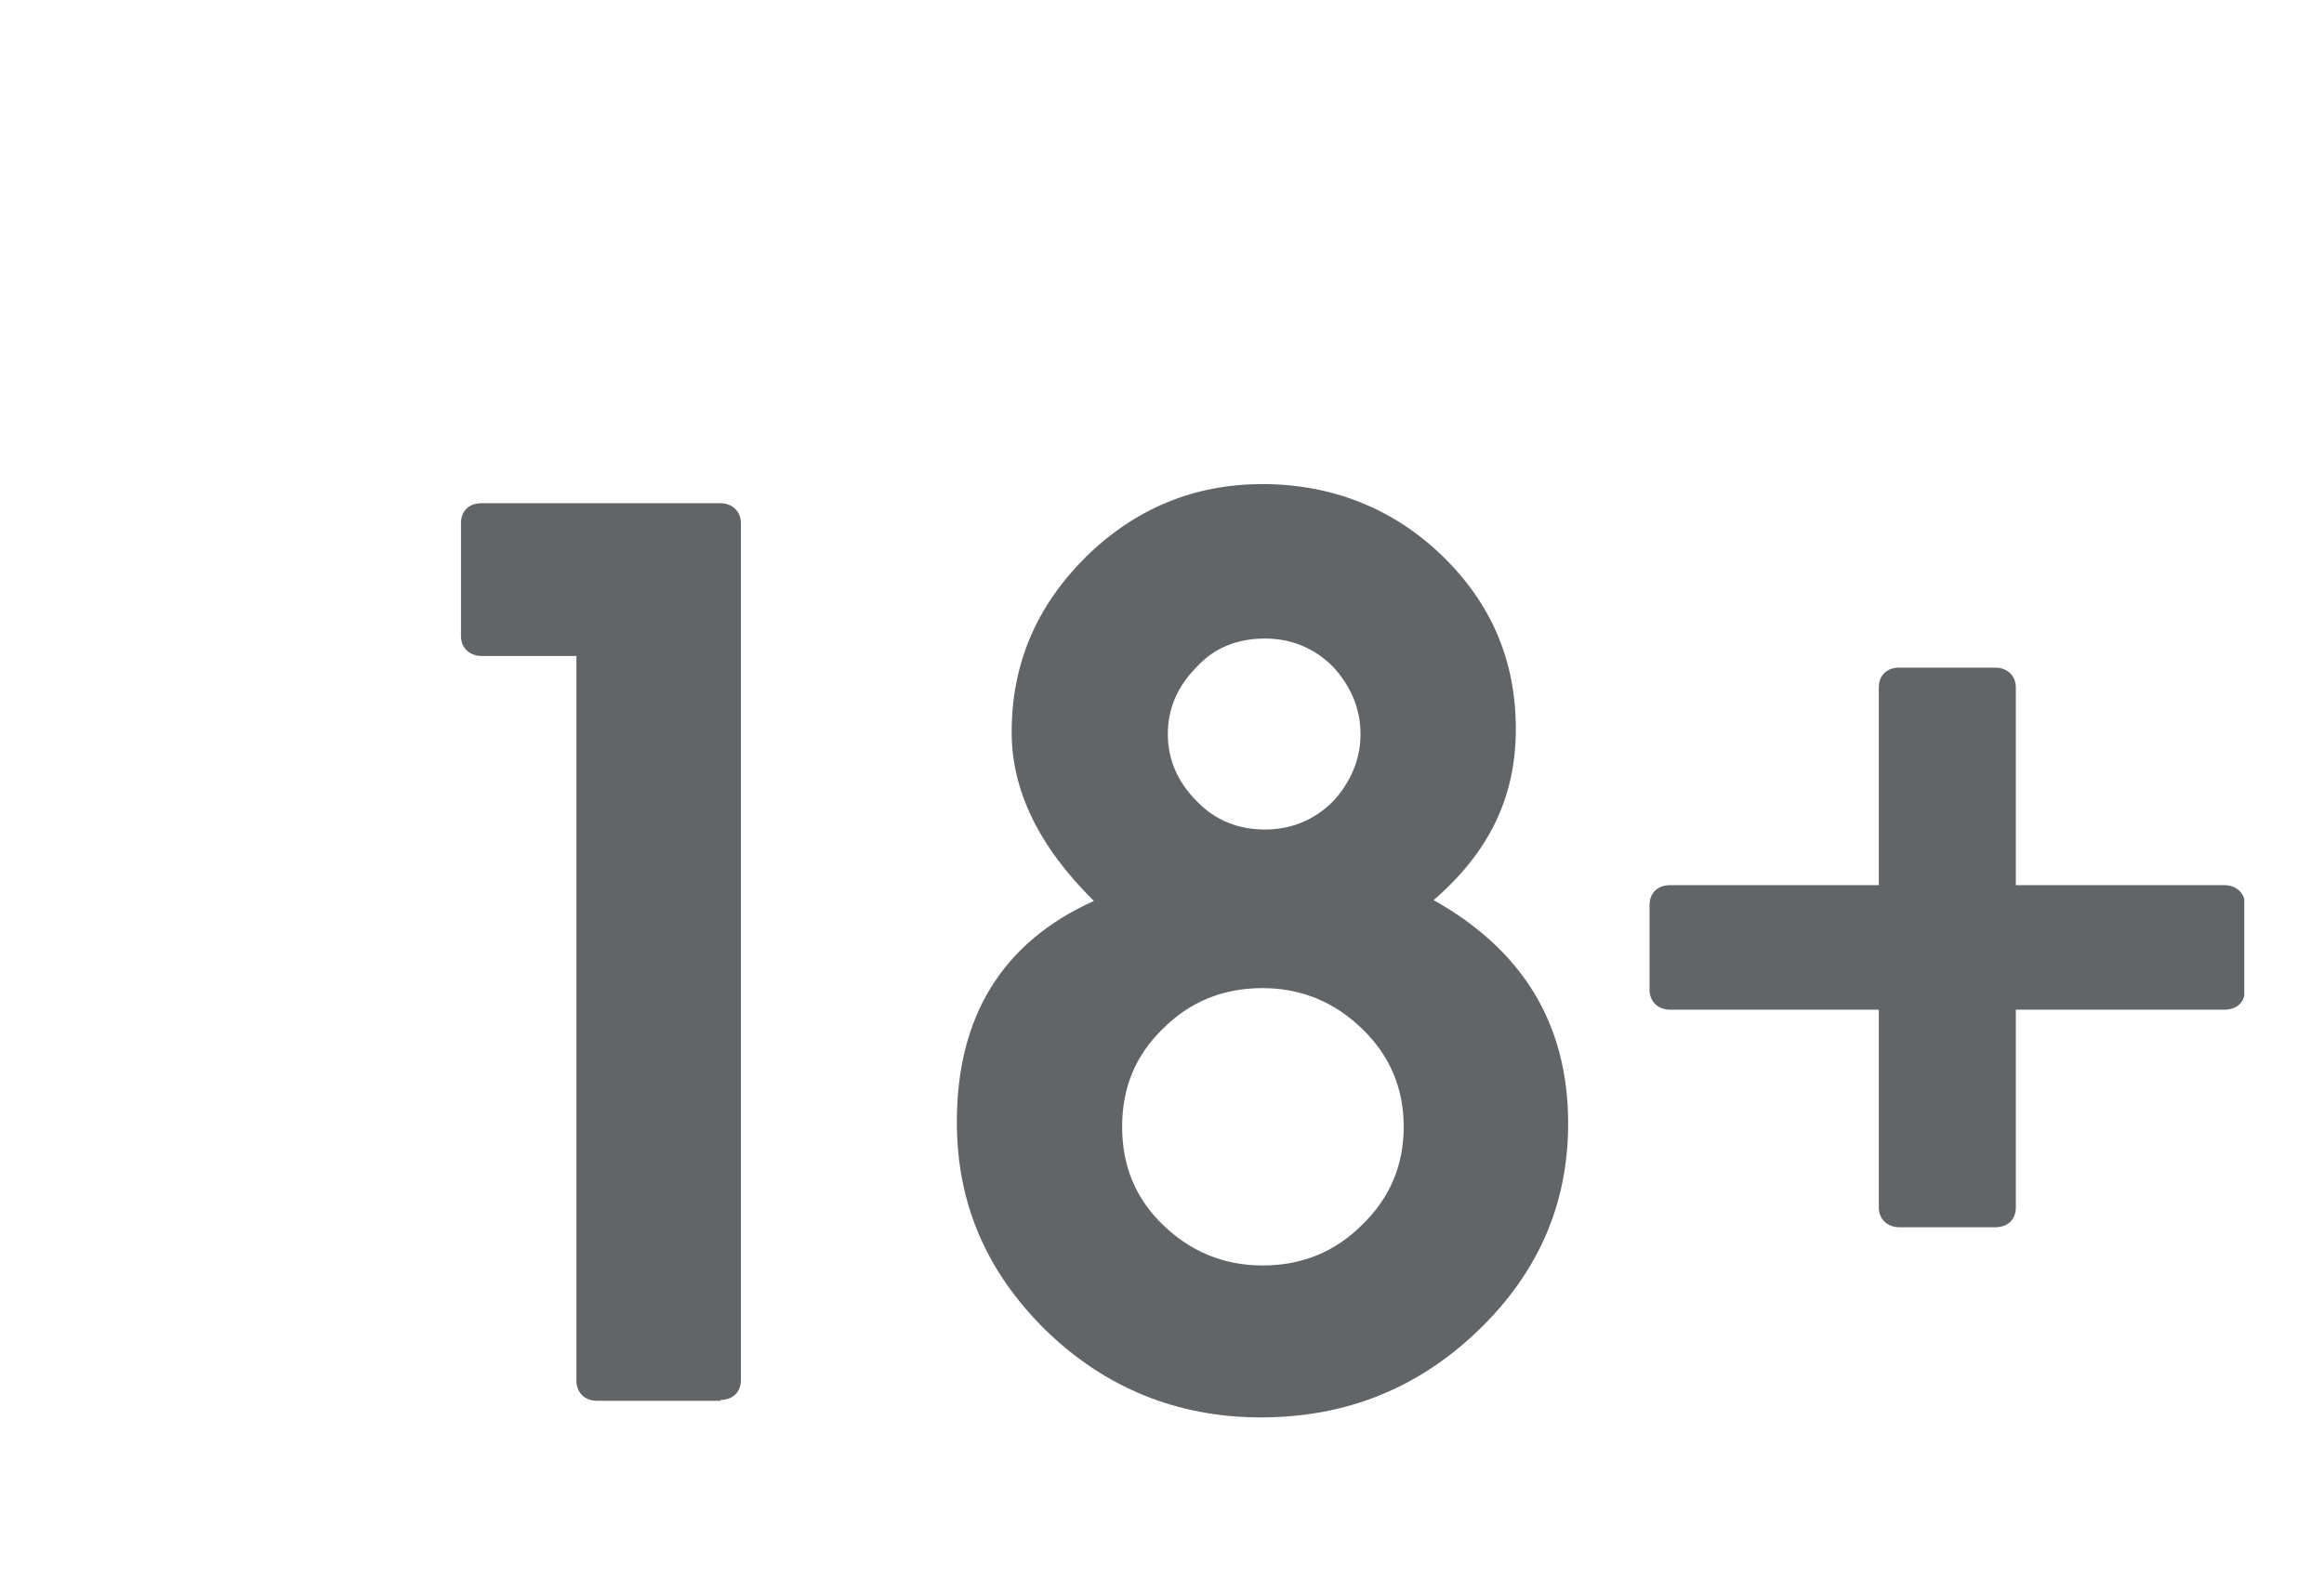
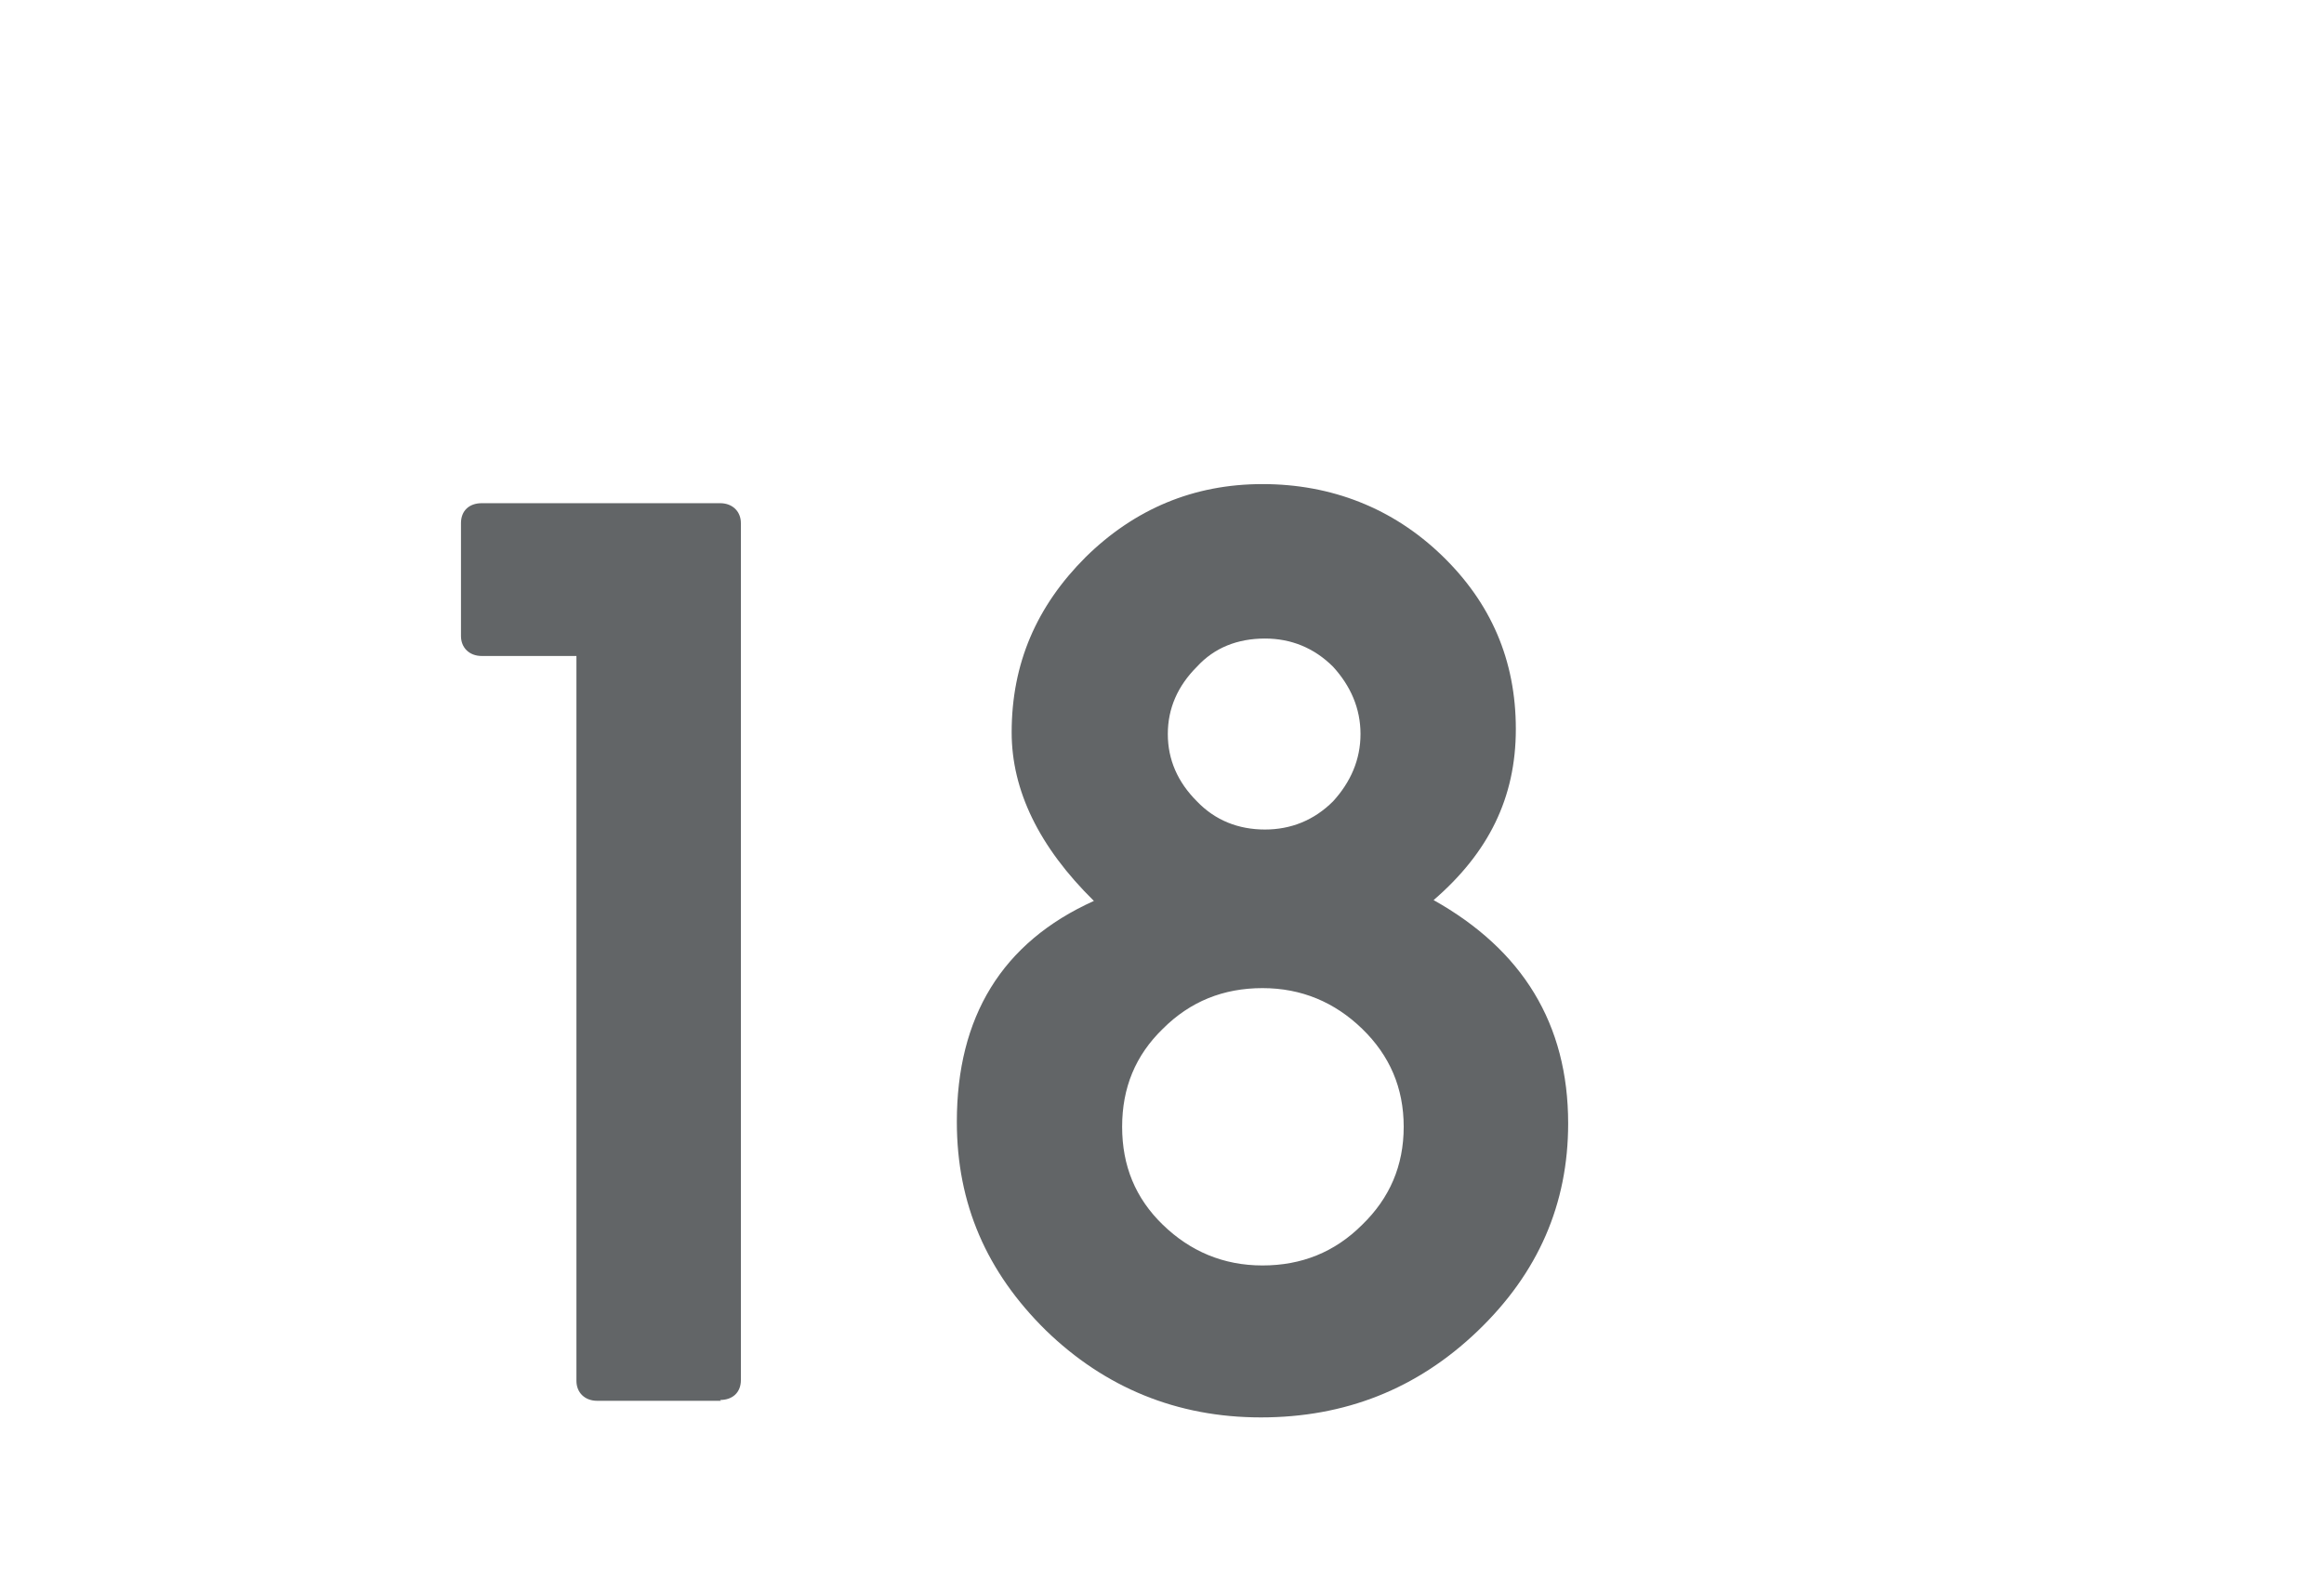
<svg xmlns="http://www.w3.org/2000/svg" id="Layer_1" viewBox="0 0 27.98 19">
  <defs>
    <style>.cls-1{clip-path:url(#clippath);}.cls-2{fill:none;}.cls-2,.cls-3{stroke-width:0px;}.cls-3{fill:#626567;fill-rule:evenodd;}</style>
    <clipPath id="clippath">
      <rect class="cls-2" x="-151.02" width="178.04" height="19" />
    </clipPath>
  </defs>
  <g class="cls-1">
    <path class="cls-3" d="M8.68,16.87h-1.49c-.15,0-.25-.1-.25-.24V7.9h-1.14c-.15,0-.25-.1-.25-.24v-1.36c0-.15.1-.24.25-.24h2.87c.15,0,.25.1.25.24v10.32c0,.15-.1.24-.25.24" />
    <path class="cls-3" d="M16.05,8.03c-.23-.23-.51-.34-.82-.34-.33,0-.61.11-.82.34-.23.23-.35.5-.35.81s.12.58.35.81c.22.23.5.34.82.34.31,0,.59-.11.82-.34.21-.23.33-.5.33-.81s-.12-.58-.33-.81M16.4,12.39c-.33-.32-.73-.49-1.2-.49s-.87.16-1.2.49c-.33.32-.49.71-.49,1.18s.16.86.49,1.18c.33.32.73.49,1.2.49s.87-.16,1.2-.49c.33-.32.5-.71.5-1.18s-.17-.86-.5-1.18M13.17,10.85c-.66-.65-.99-1.33-.99-2.03,0-.83.3-1.52.89-2.11.59-.58,1.3-.88,2.13-.88s1.57.29,2.16.86c.59.57.89,1.26.89,2.09s-.33,1.49-.99,2.06c1.07.6,1.62,1.49,1.62,2.69,0,.97-.36,1.8-1.09,2.5-.73.7-1.6,1.04-2.61,1.04s-1.88-.36-2.59-1.05c-.71-.7-1.07-1.52-1.07-2.51,0-1.26.54-2.16,1.65-2.66" />
-     <path class="cls-3" d="M19.86,11.92v-1.02c0-.15.1-.24.25-.24h2.51v-2.38c0-.15.1-.24.25-.24h1.15c.15,0,.25.1.25.24v2.38h2.51c.15,0,.25.1.25.24v1.02c0,.15-.1.24-.25.24h-2.51v2.38c0,.15-.1.24-.25.24h-1.15c-.15,0-.25-.1-.25-.24v-2.38h-2.51c-.15,0-.25-.1-.25-.24" />
  </g>
</svg>